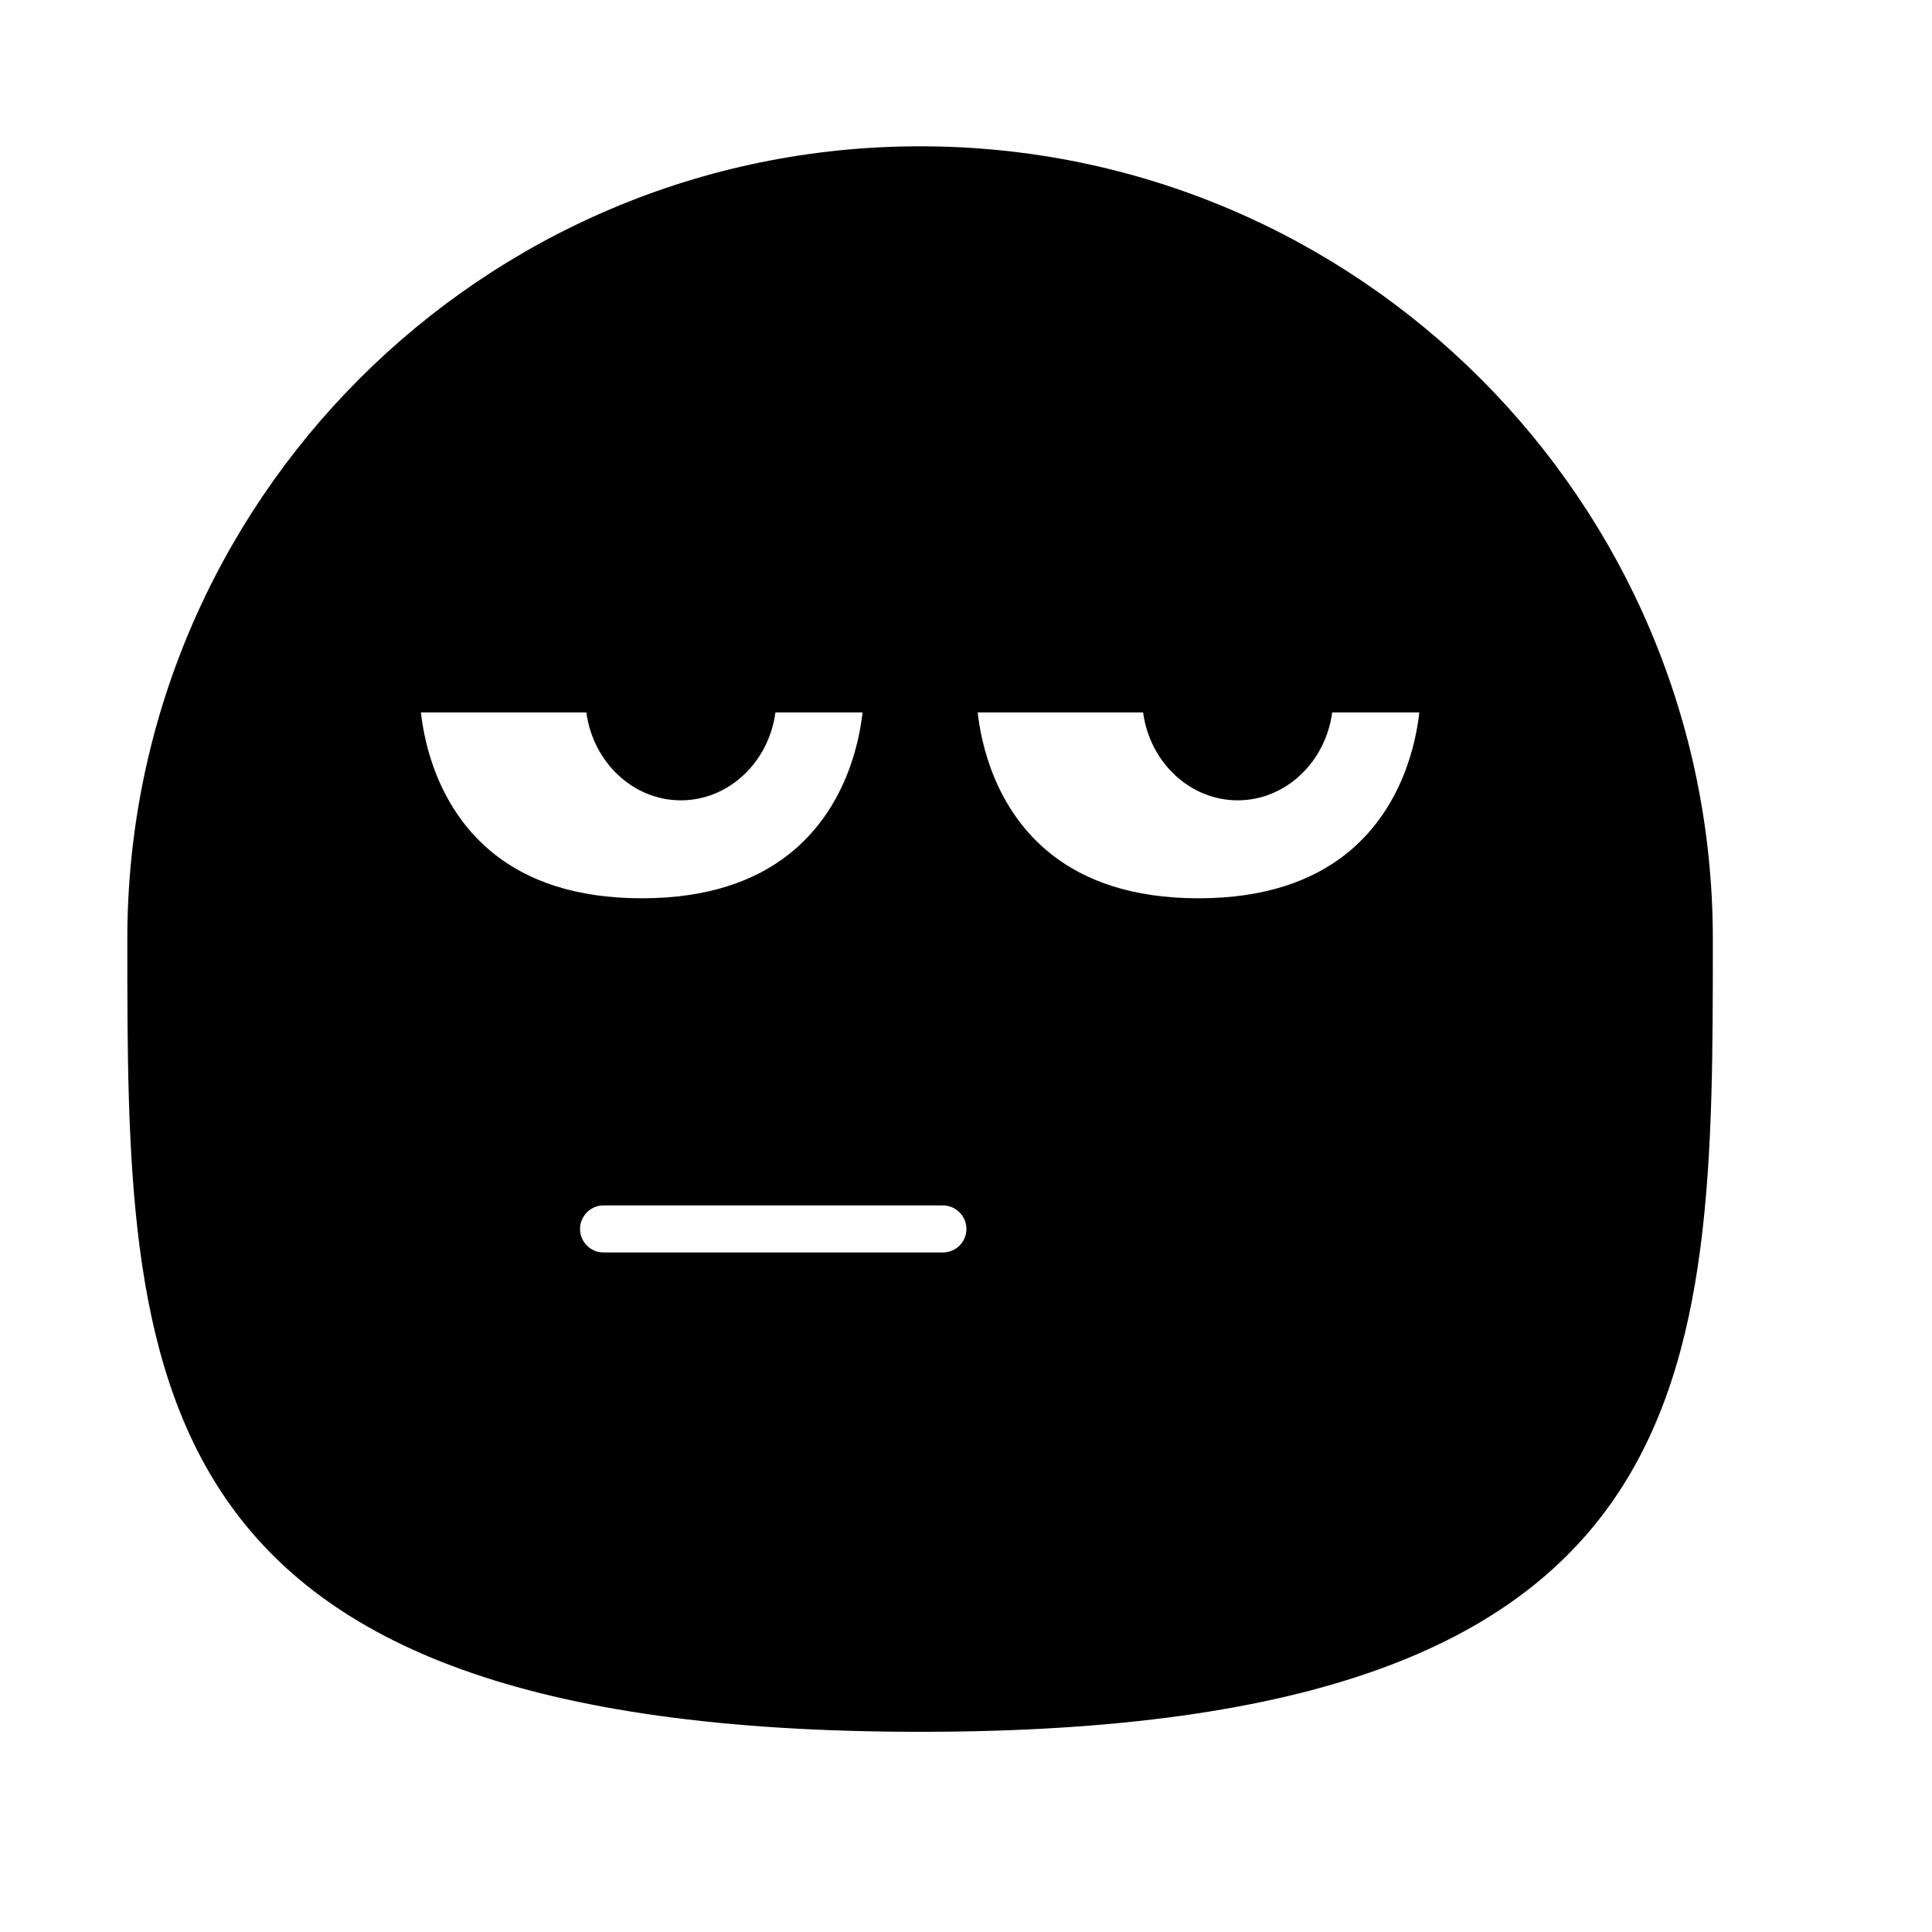
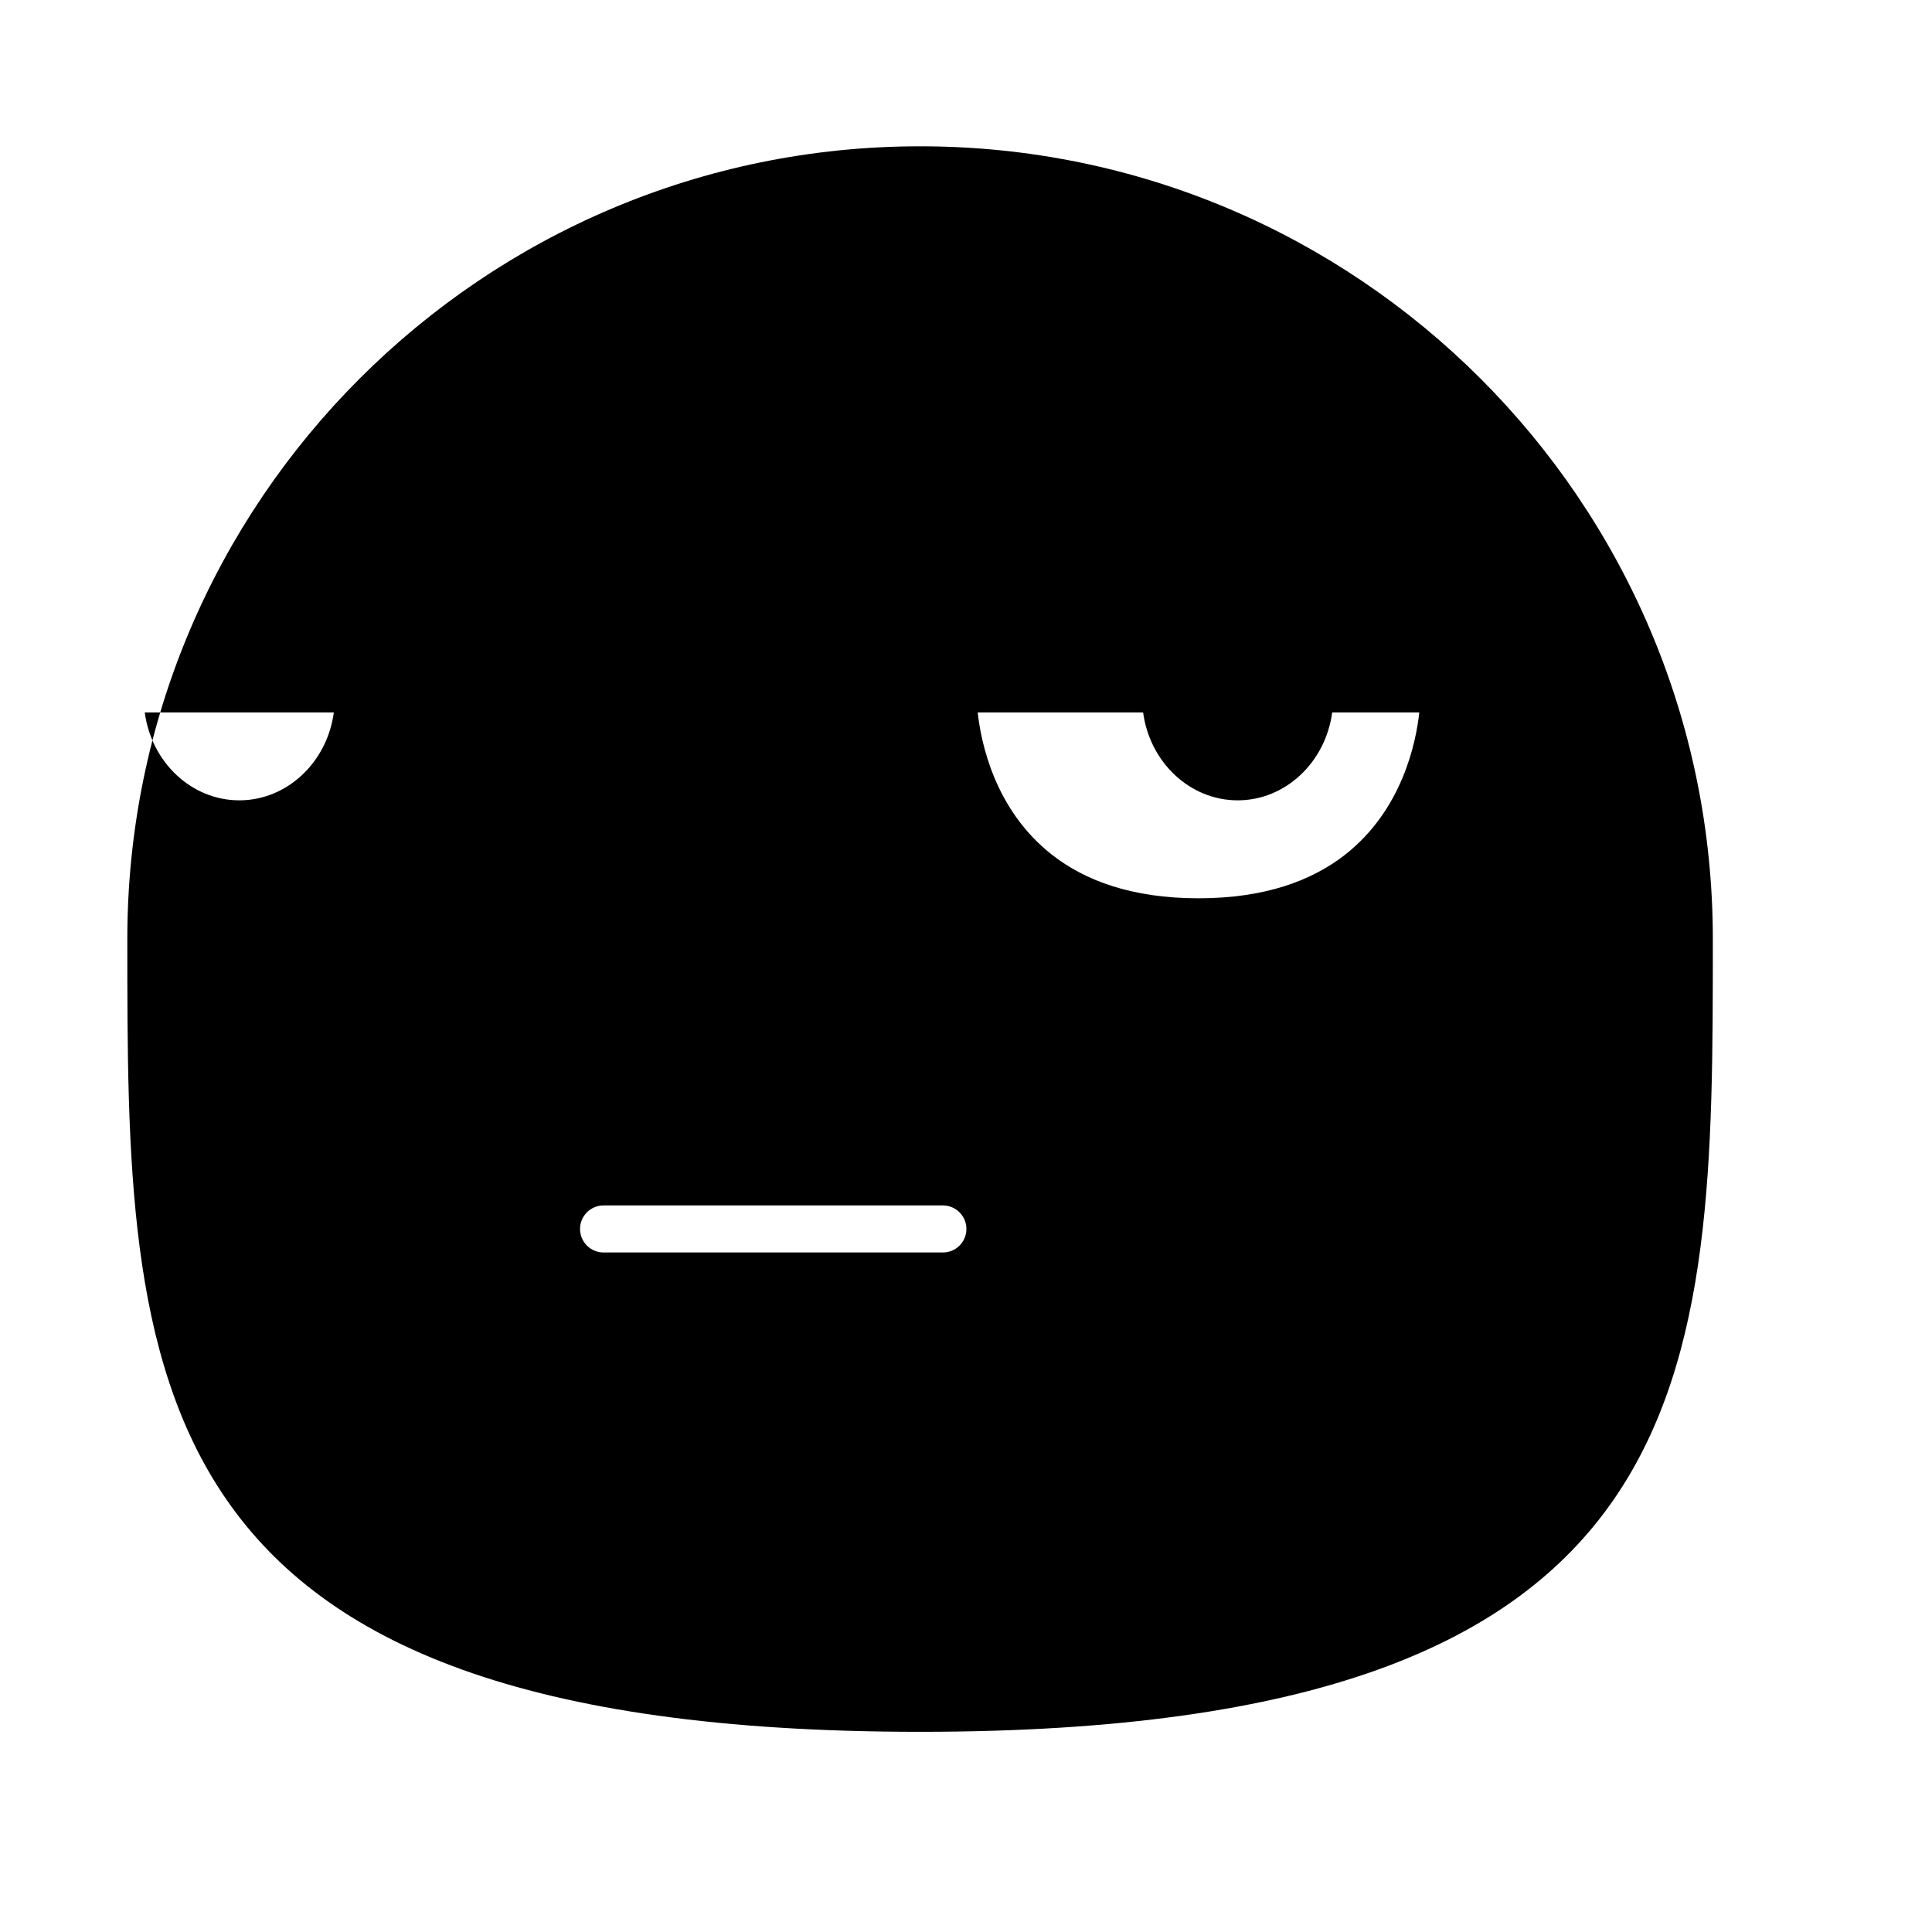
<svg xmlns="http://www.w3.org/2000/svg" fill="#000000" width="800px" height="800px" version="1.1" viewBox="144 144 512 512">
-   <path d="m177.74 392.86c0-115.95 94.141-210.09 210.09-210.09 115.96 0 210.09 94.141 210.09 210.09 0 115.96 0 210.09-210.09 210.09s-210.09-94.137-210.09-210.09zm126.21 83.059h89.926c3.441 0 6.234-2.793 6.234-6.234 0-3.438-2.793-6.234-6.234-6.234h-89.926c-3.441 0-6.234 2.797-6.234 6.234 0 3.441 2.793 6.234 6.234 6.234zm142.99-143.12h-43.836c0.848 7.852 4.453 25.84 19.734 37.762 8.668 6.766 21.086 11.496 38.777 11.496s30.109-4.734 38.777-11.496c15.277-11.922 18.887-29.91 19.734-37.762h-23.082c-1.766 13.223-12.391 23.297-25.051 23.297-12.66 0-23.289-10.07-25.055-23.297zm-147.55 0h-43.84c0.852 7.852 4.453 25.84 19.734 37.762 8.668 6.766 21.086 11.496 38.785 11.496 17.691 0 30.109-4.734 38.777-11.496 15.277-11.922 18.887-29.91 19.734-37.762h-23.082c-1.766 13.223-12.395 23.297-25.055 23.297s-23.285-10.07-25.051-23.297z" fill-rule="evenodd" />
+   <path d="m177.74 392.86c0-115.95 94.141-210.09 210.09-210.09 115.96 0 210.09 94.141 210.09 210.09 0 115.96 0 210.09-210.09 210.09s-210.09-94.137-210.09-210.09zm126.21 83.059h89.926c3.441 0 6.234-2.793 6.234-6.234 0-3.438-2.793-6.234-6.234-6.234h-89.926c-3.441 0-6.234 2.797-6.234 6.234 0 3.441 2.793 6.234 6.234 6.234zm142.99-143.12h-43.836c0.848 7.852 4.453 25.84 19.734 37.762 8.668 6.766 21.086 11.496 38.777 11.496s30.109-4.734 38.777-11.496c15.277-11.922 18.887-29.91 19.734-37.762h-23.082c-1.766 13.223-12.391 23.297-25.051 23.297-12.66 0-23.289-10.07-25.055-23.297zm-147.55 0h-43.84h-23.082c-1.766 13.223-12.395 23.297-25.055 23.297s-23.285-10.07-25.051-23.297z" fill-rule="evenodd" />
</svg>